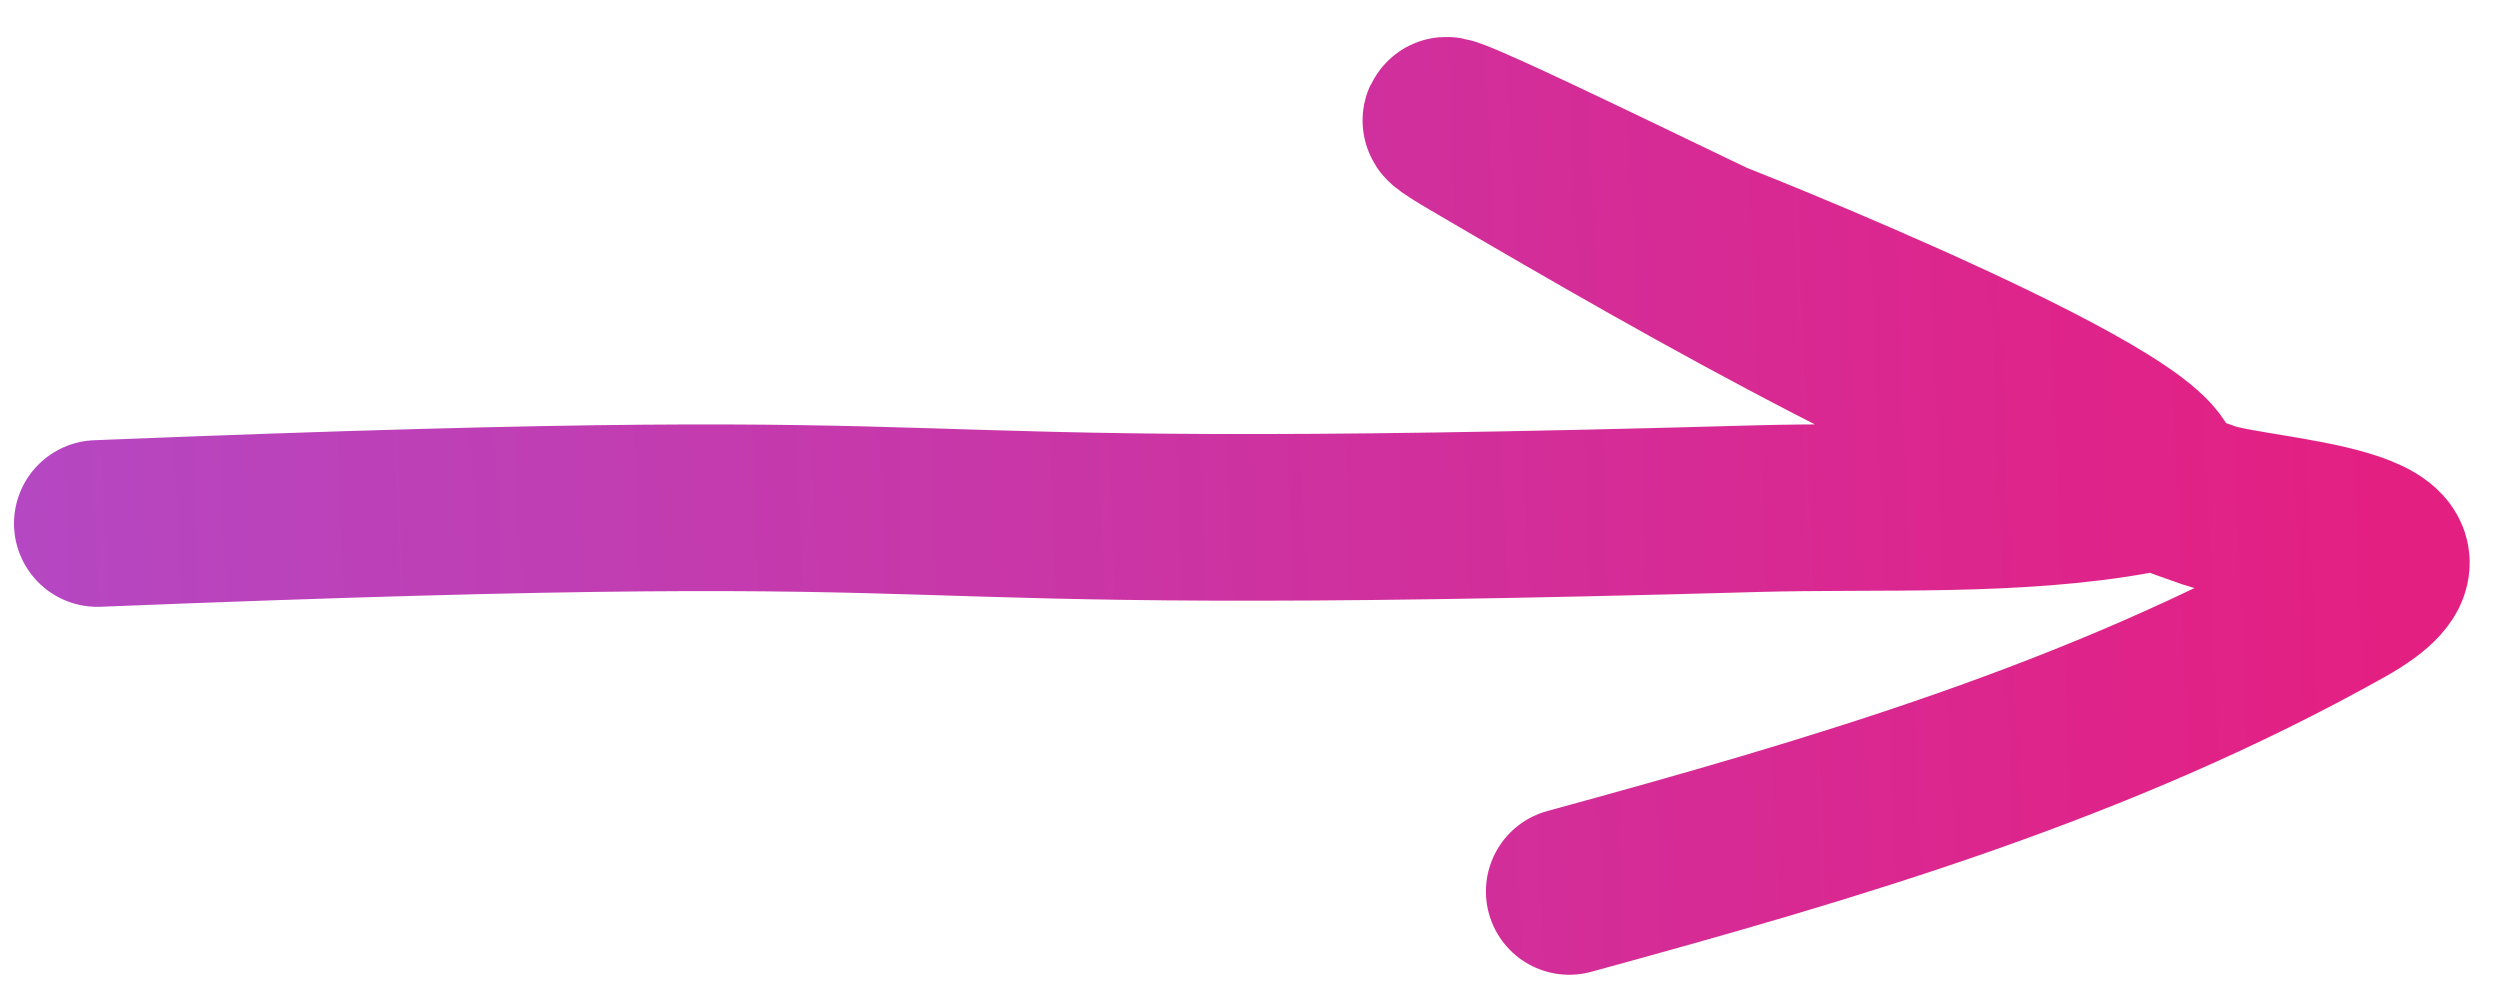
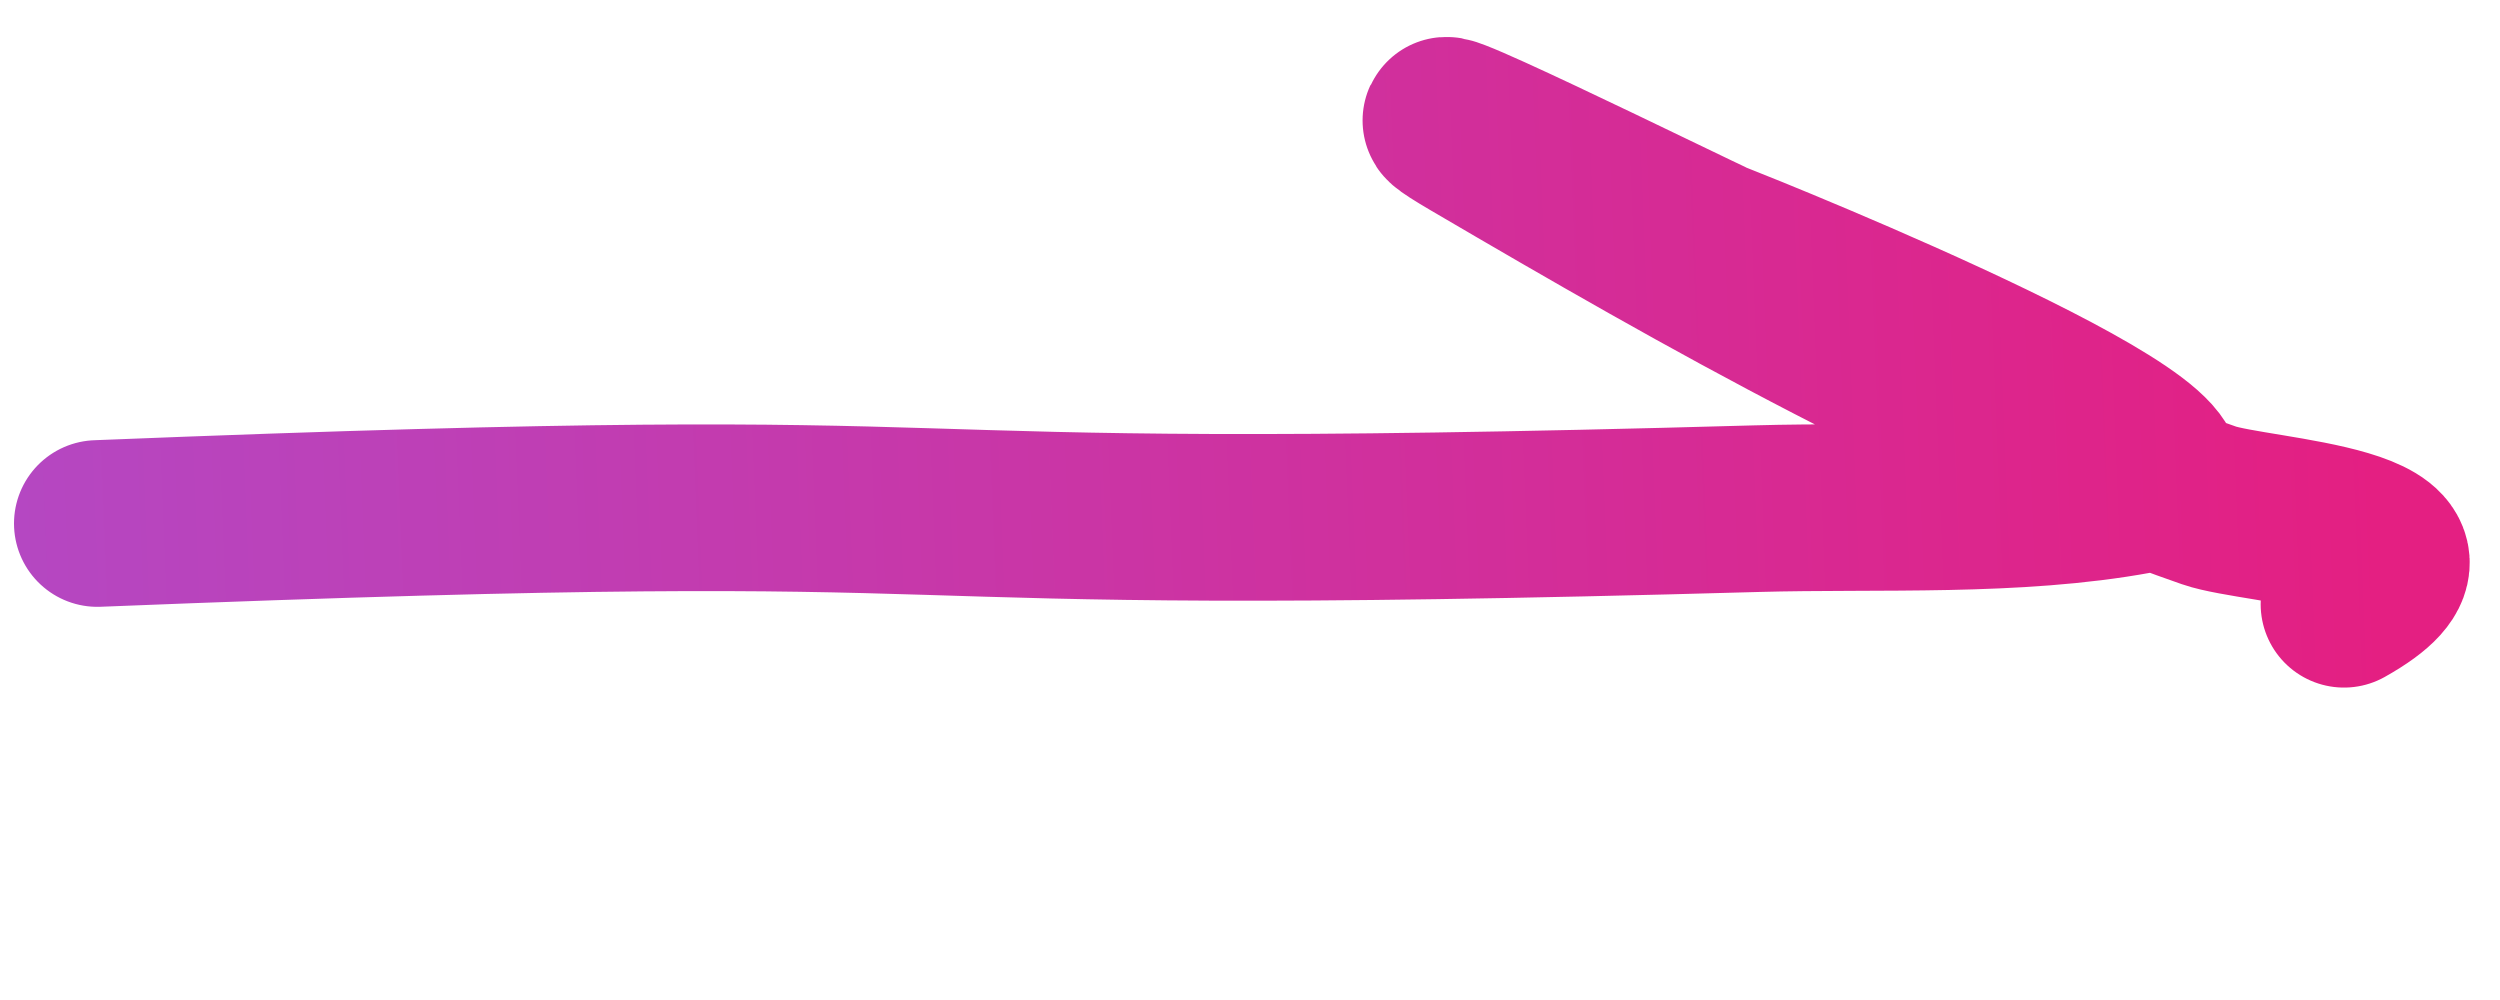
<svg xmlns="http://www.w3.org/2000/svg" width="30" height="12" viewBox="0 0 30 12" fill="none">
-   <path d="M1.168 6.282C13.346 5.794 8.912 6.447 21.077 6.104C22.55 6.063 24.185 6.154 25.643 5.886C27.216 5.596 21.053 3.122 20.593 2.943C20.414 2.873 16.151 0.768 17.682 1.666C20.469 3.3 23.449 5 26.508 6.065C27.087 6.267 29.73 6.352 28.128 7.251C25.191 8.898 22.023 9.825 18.831 10.697" stroke="url(#paint0_linear_663_63)" stroke-width="2" stroke-linecap="round" />
+   <path d="M1.168 6.282C13.346 5.794 8.912 6.447 21.077 6.104C22.55 6.063 24.185 6.154 25.643 5.886C27.216 5.596 21.053 3.122 20.593 2.943C20.414 2.873 16.151 0.768 17.682 1.666C20.469 3.3 23.449 5 26.508 6.065C27.087 6.267 29.73 6.352 28.128 7.251" stroke="url(#paint0_linear_663_63)" stroke-width="2" stroke-linecap="round" />
  <defs>
    <linearGradient id="paint0_linear_663_63" x1="-15.397" y1="7.412" x2="28.592" y2="5.65" gradientUnits="userSpaceOnUse">
      <stop stop-color="#9B5DE5" />
      <stop offset="1" stop-color="#E41F82" />
    </linearGradient>
  </defs>
</svg>